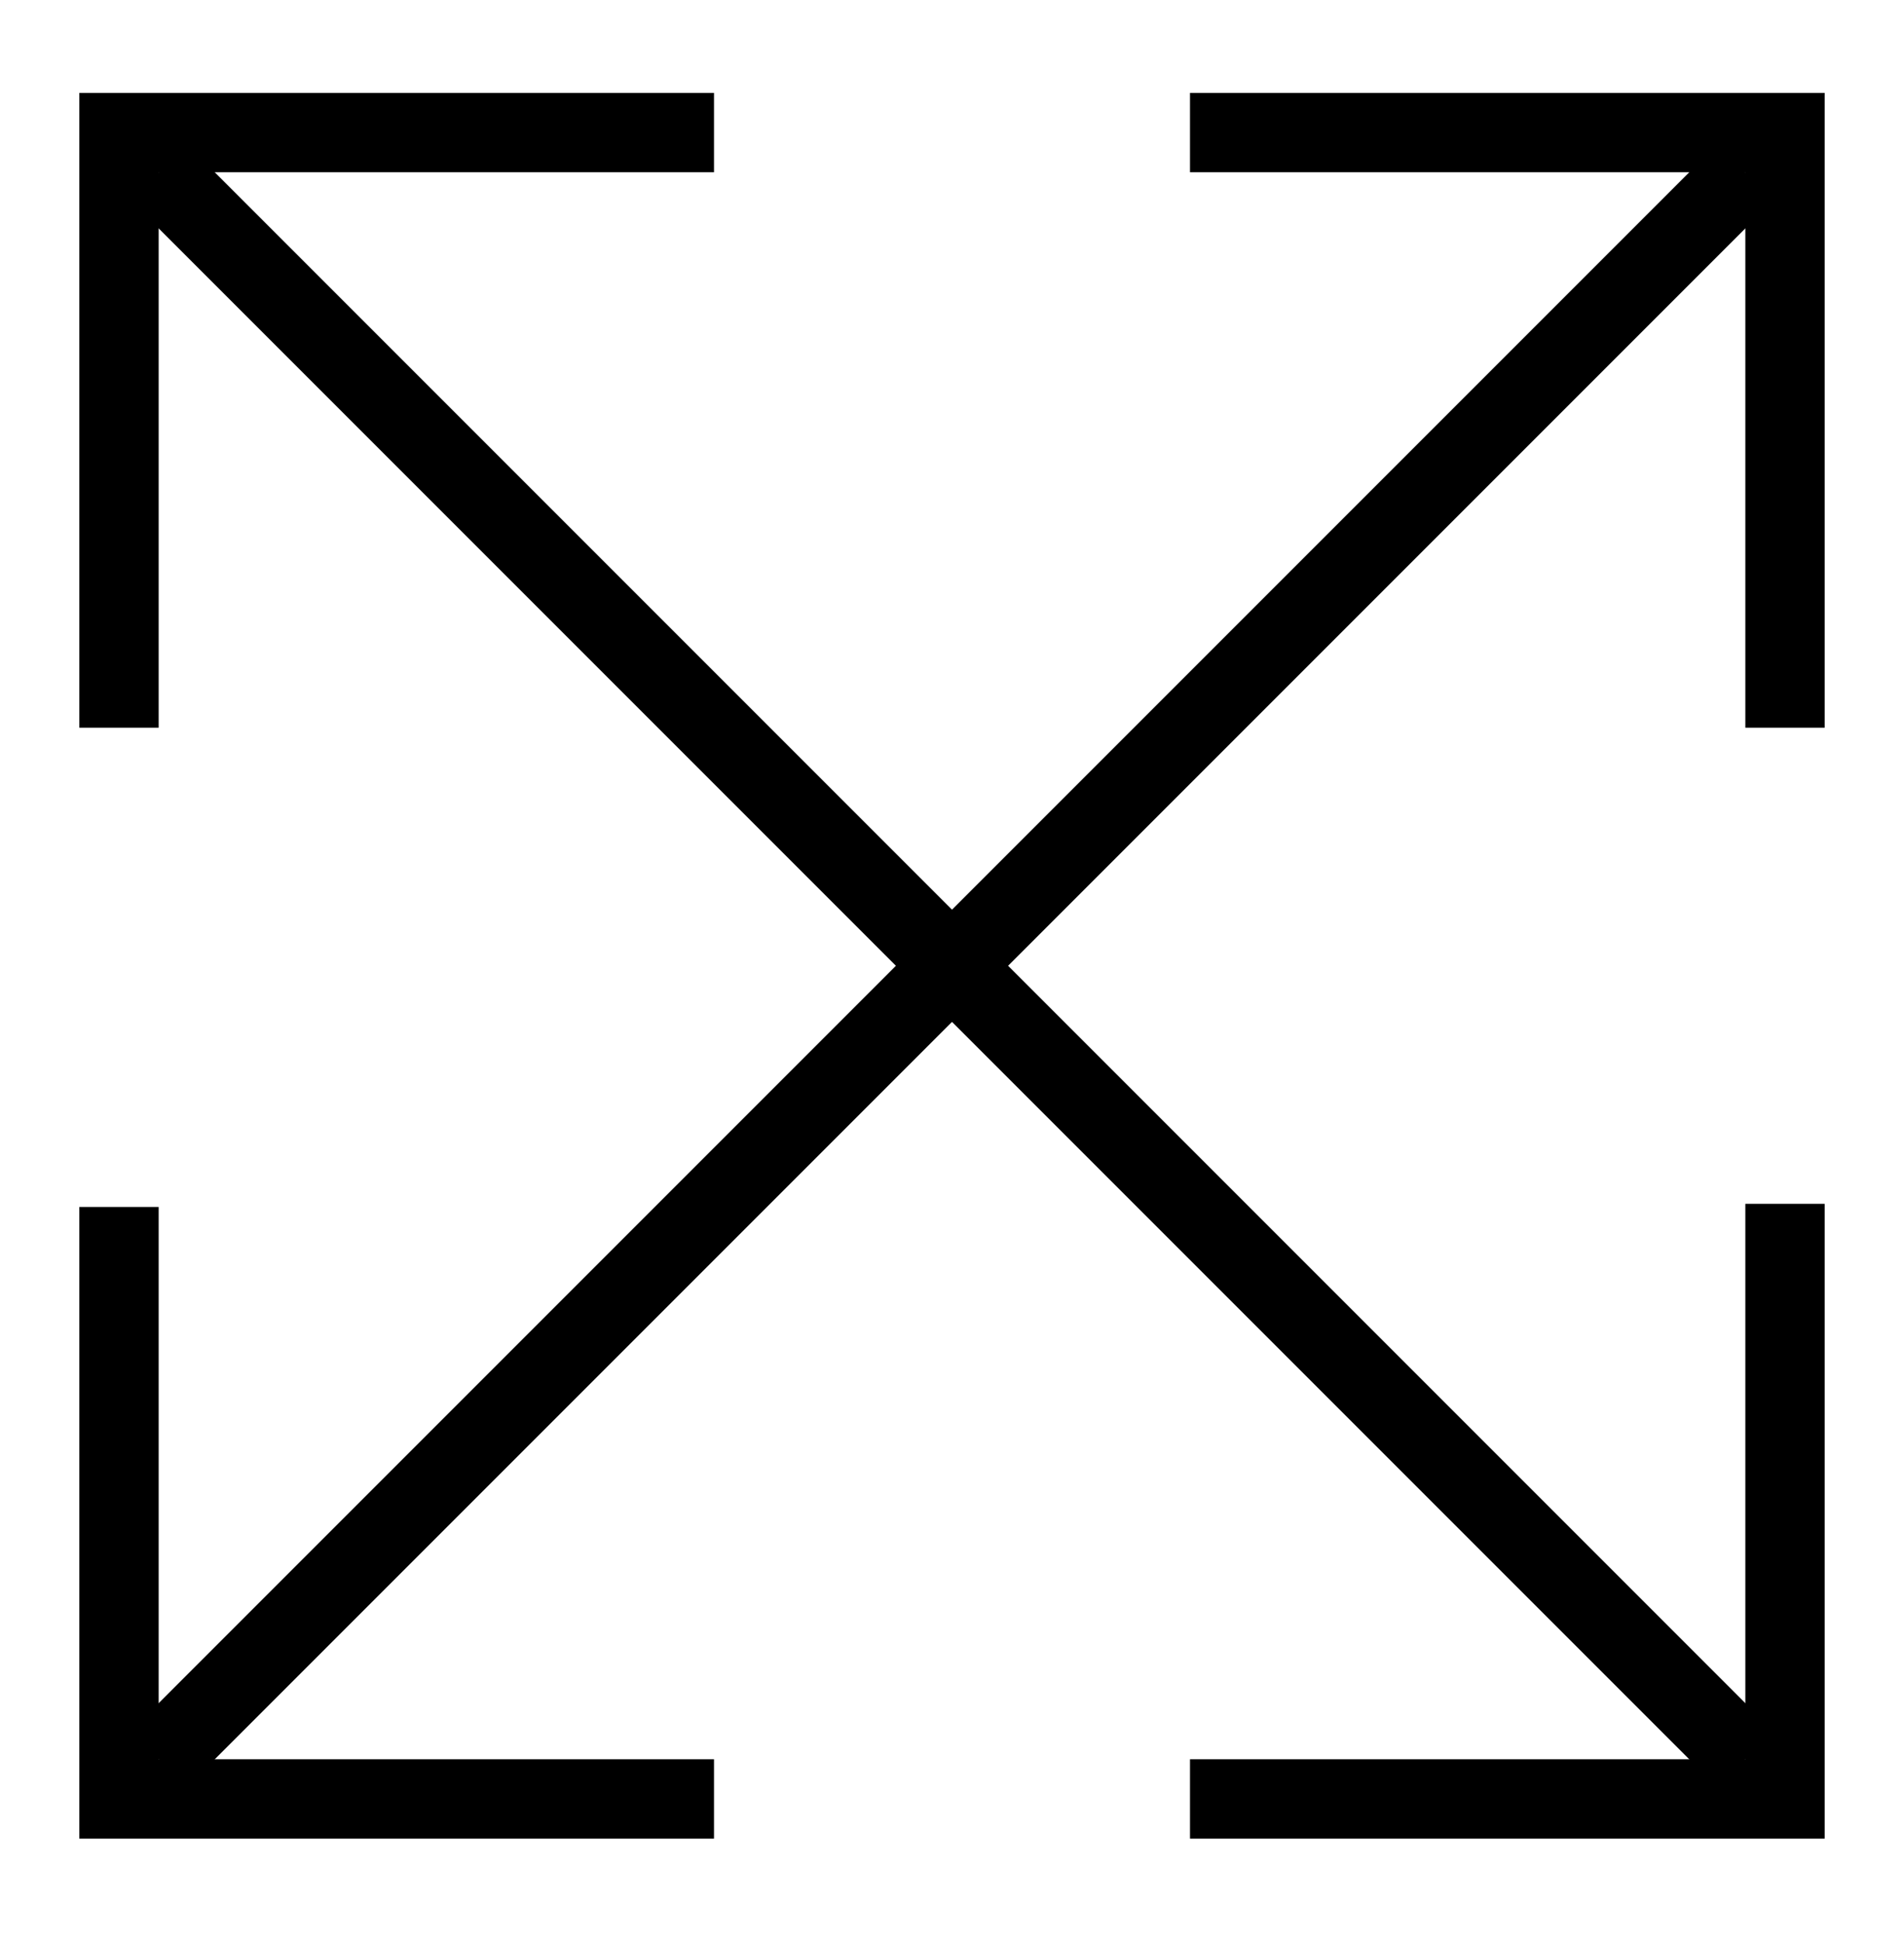
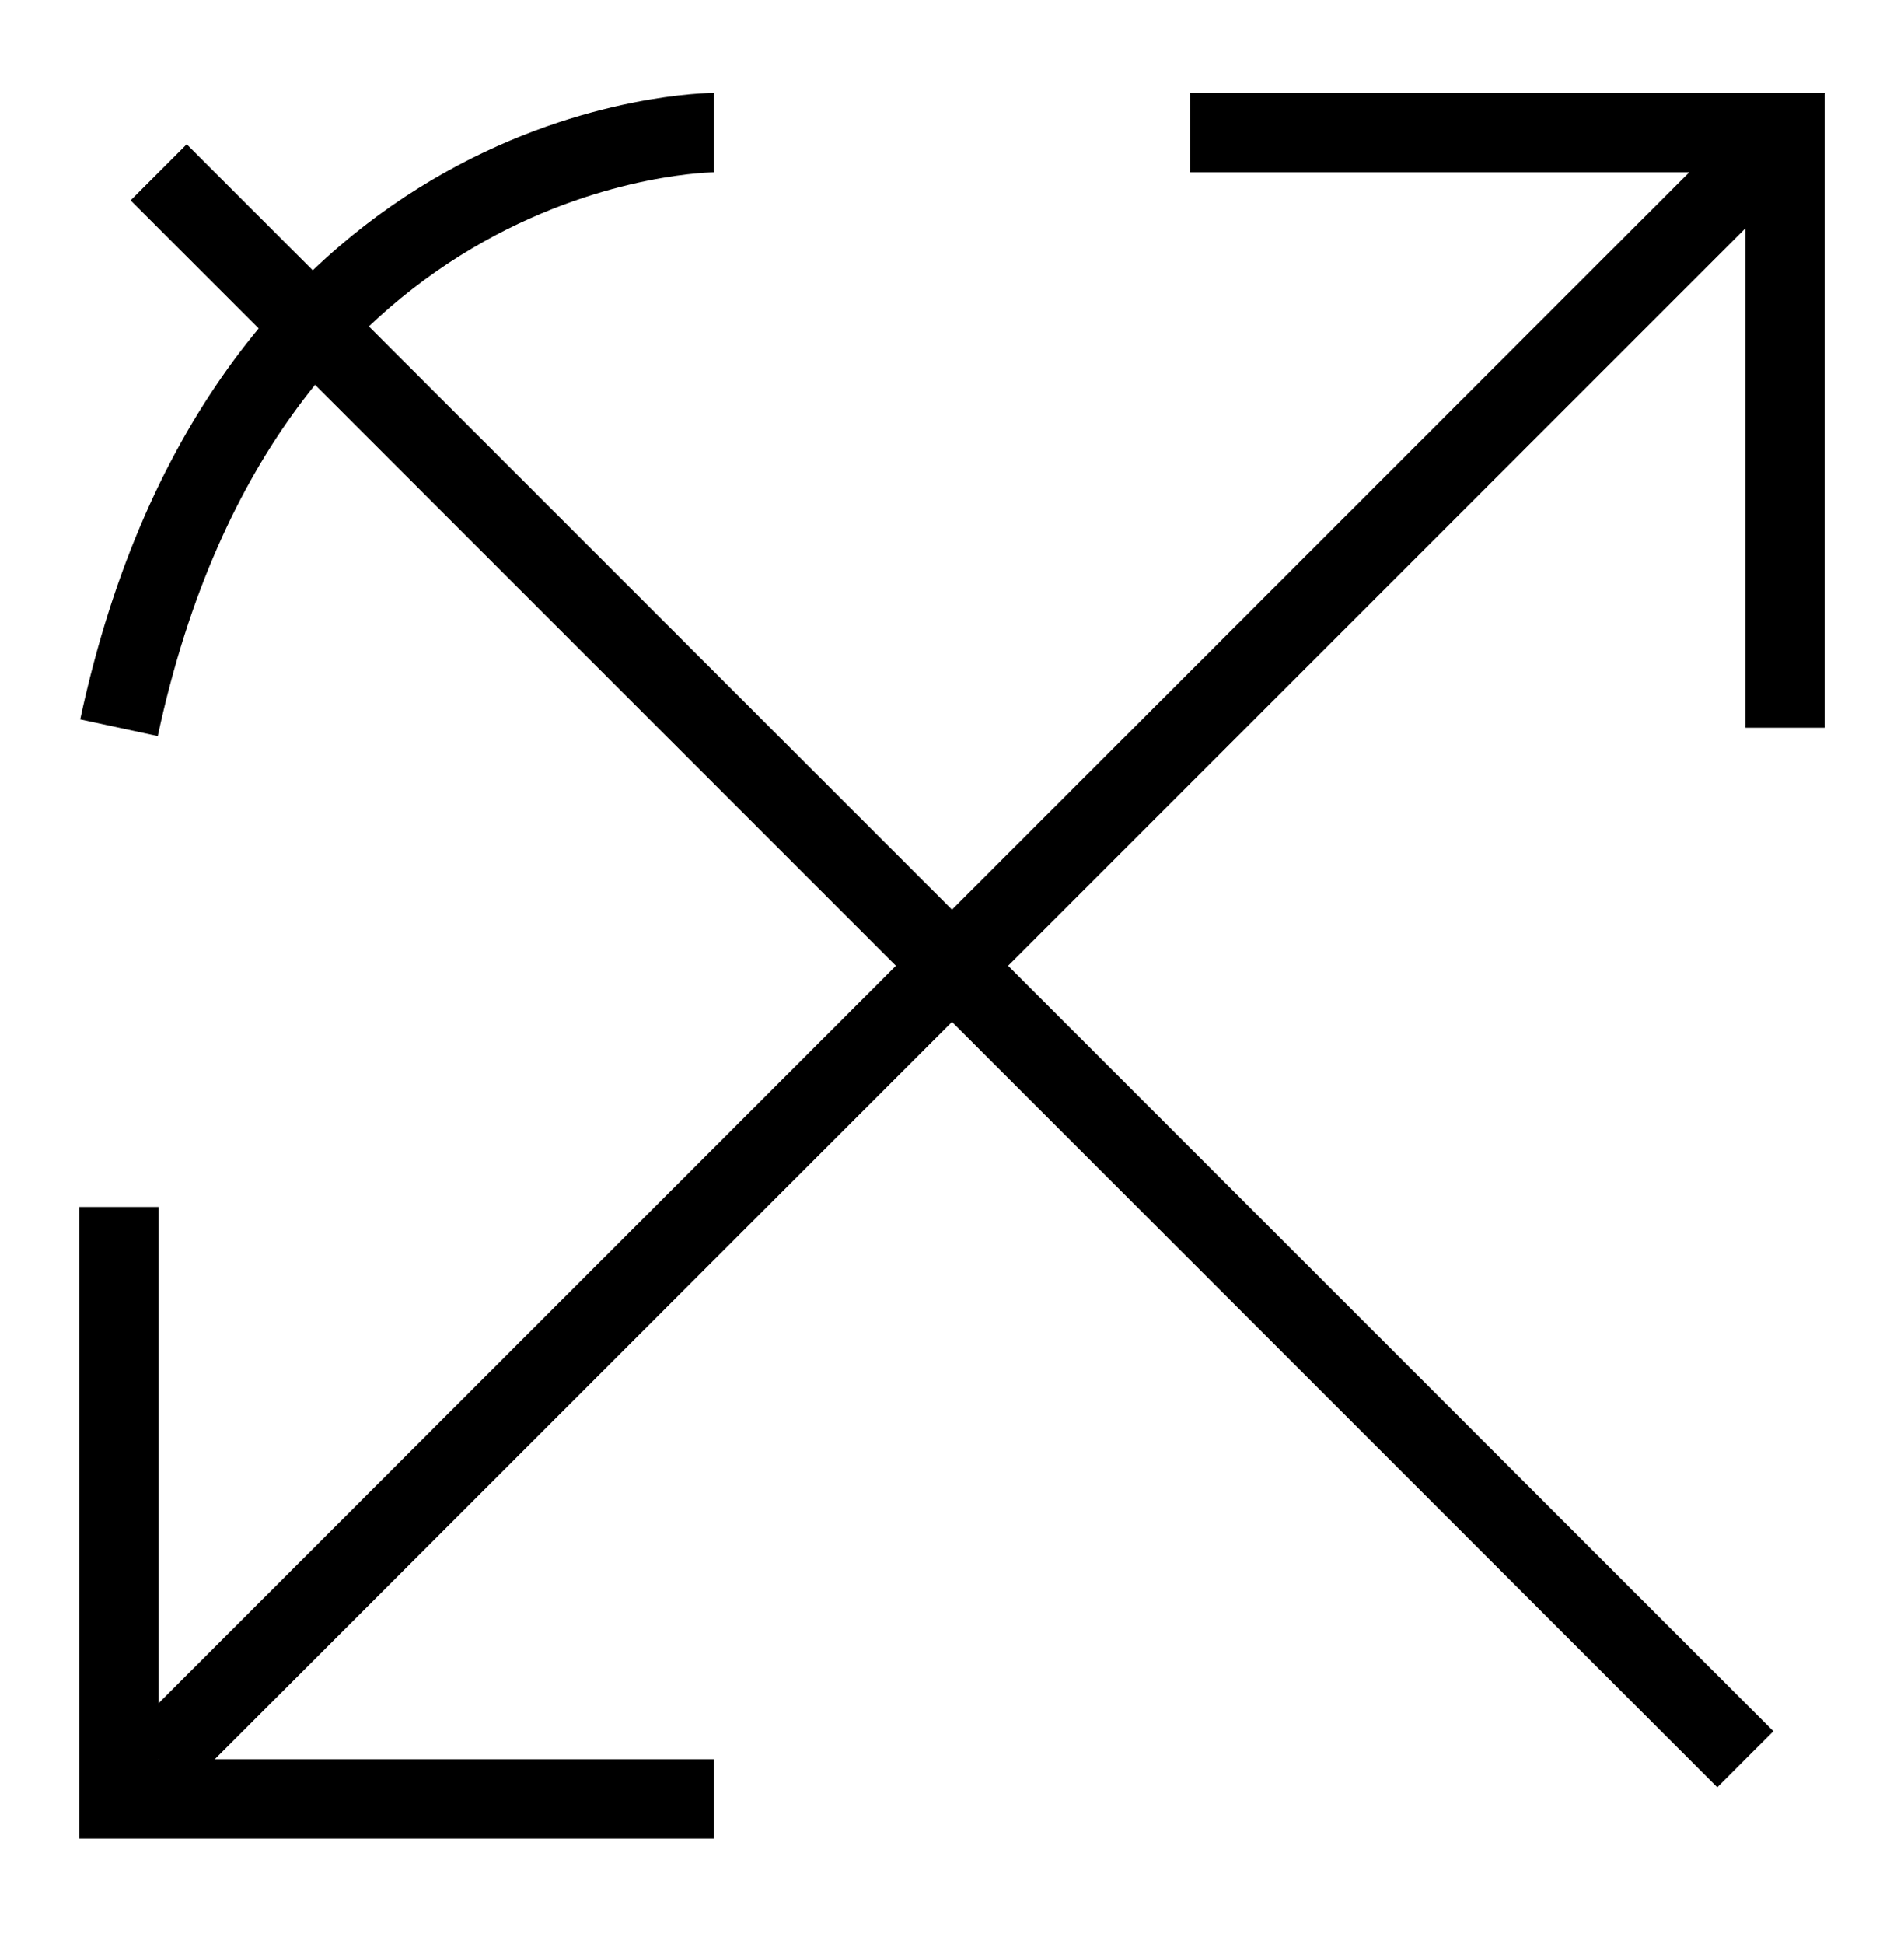
<svg xmlns="http://www.w3.org/2000/svg" width="48" height="49" viewBox="0 0 48 49" fill="none">
  <path d="M18 45.342C12.9 45.342 8.1 45.342 3 45.342C3 40.372 3 35.392 3 30.422" stroke="black" stroke-width="2" stroke-miterlimit="10" />
-   <path d="M45 30.342C45 35.882 45 39.802 45 45.342C39.38 45.342 35.62 45.342 30 45.342" stroke="black" stroke-width="2" stroke-miterlimit="10" />
  <path d="M30 3.342C35.18 3.342 39.82 3.342 45 3.342C45 7.652 45 14.032 45 18.342" stroke="black" stroke-width="2" stroke-miterlimit="10" />
-   <path d="M3 18.342C3 14.342 3 7.342 3 3.342C6.22 3.342 18 3.342 18 3.342" stroke="black" stroke-width="2" stroke-miterlimit="10" />
+   <path d="M3 18.342C6.22 3.342 18 3.342 18 3.342" stroke="black" stroke-width="2" stroke-miterlimit="10" />
  <path d="M4 4.342L44 44.342" stroke="black" stroke-width="2" stroke-miterlimit="10" />
  <path d="M4 44.342L44 4.342" stroke="black" stroke-width="2" stroke-miterlimit="10" />
</svg>